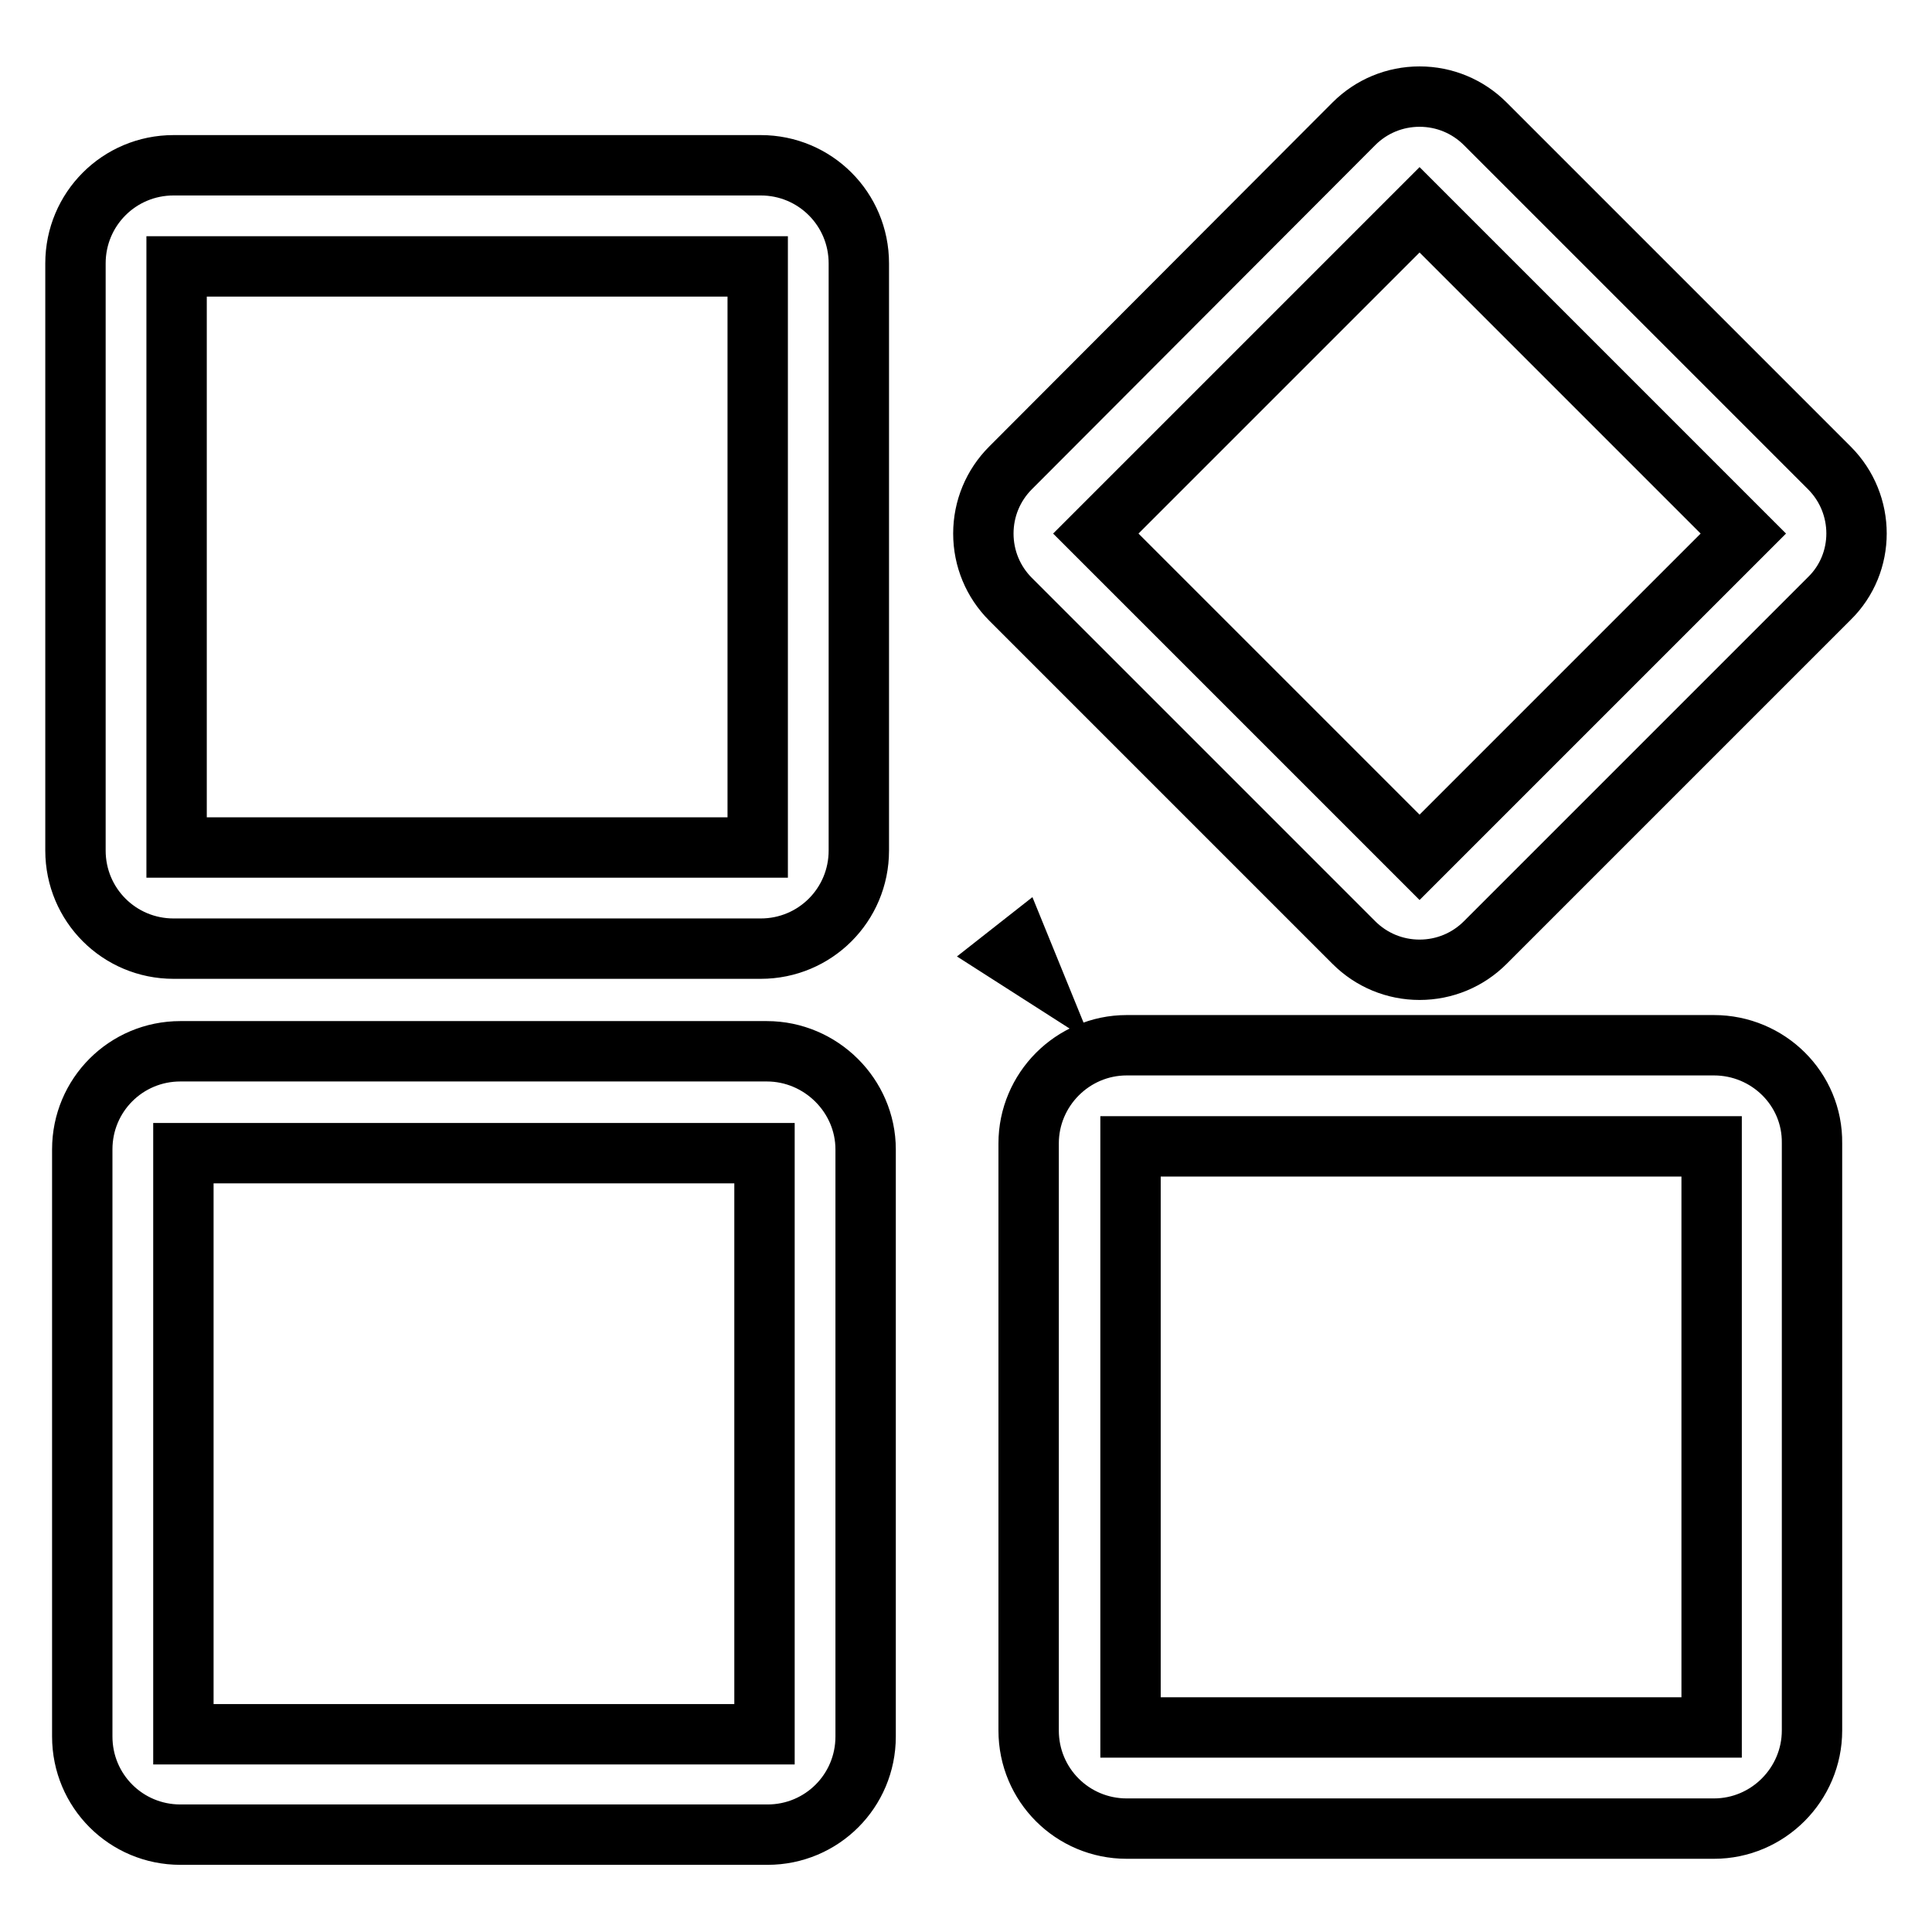
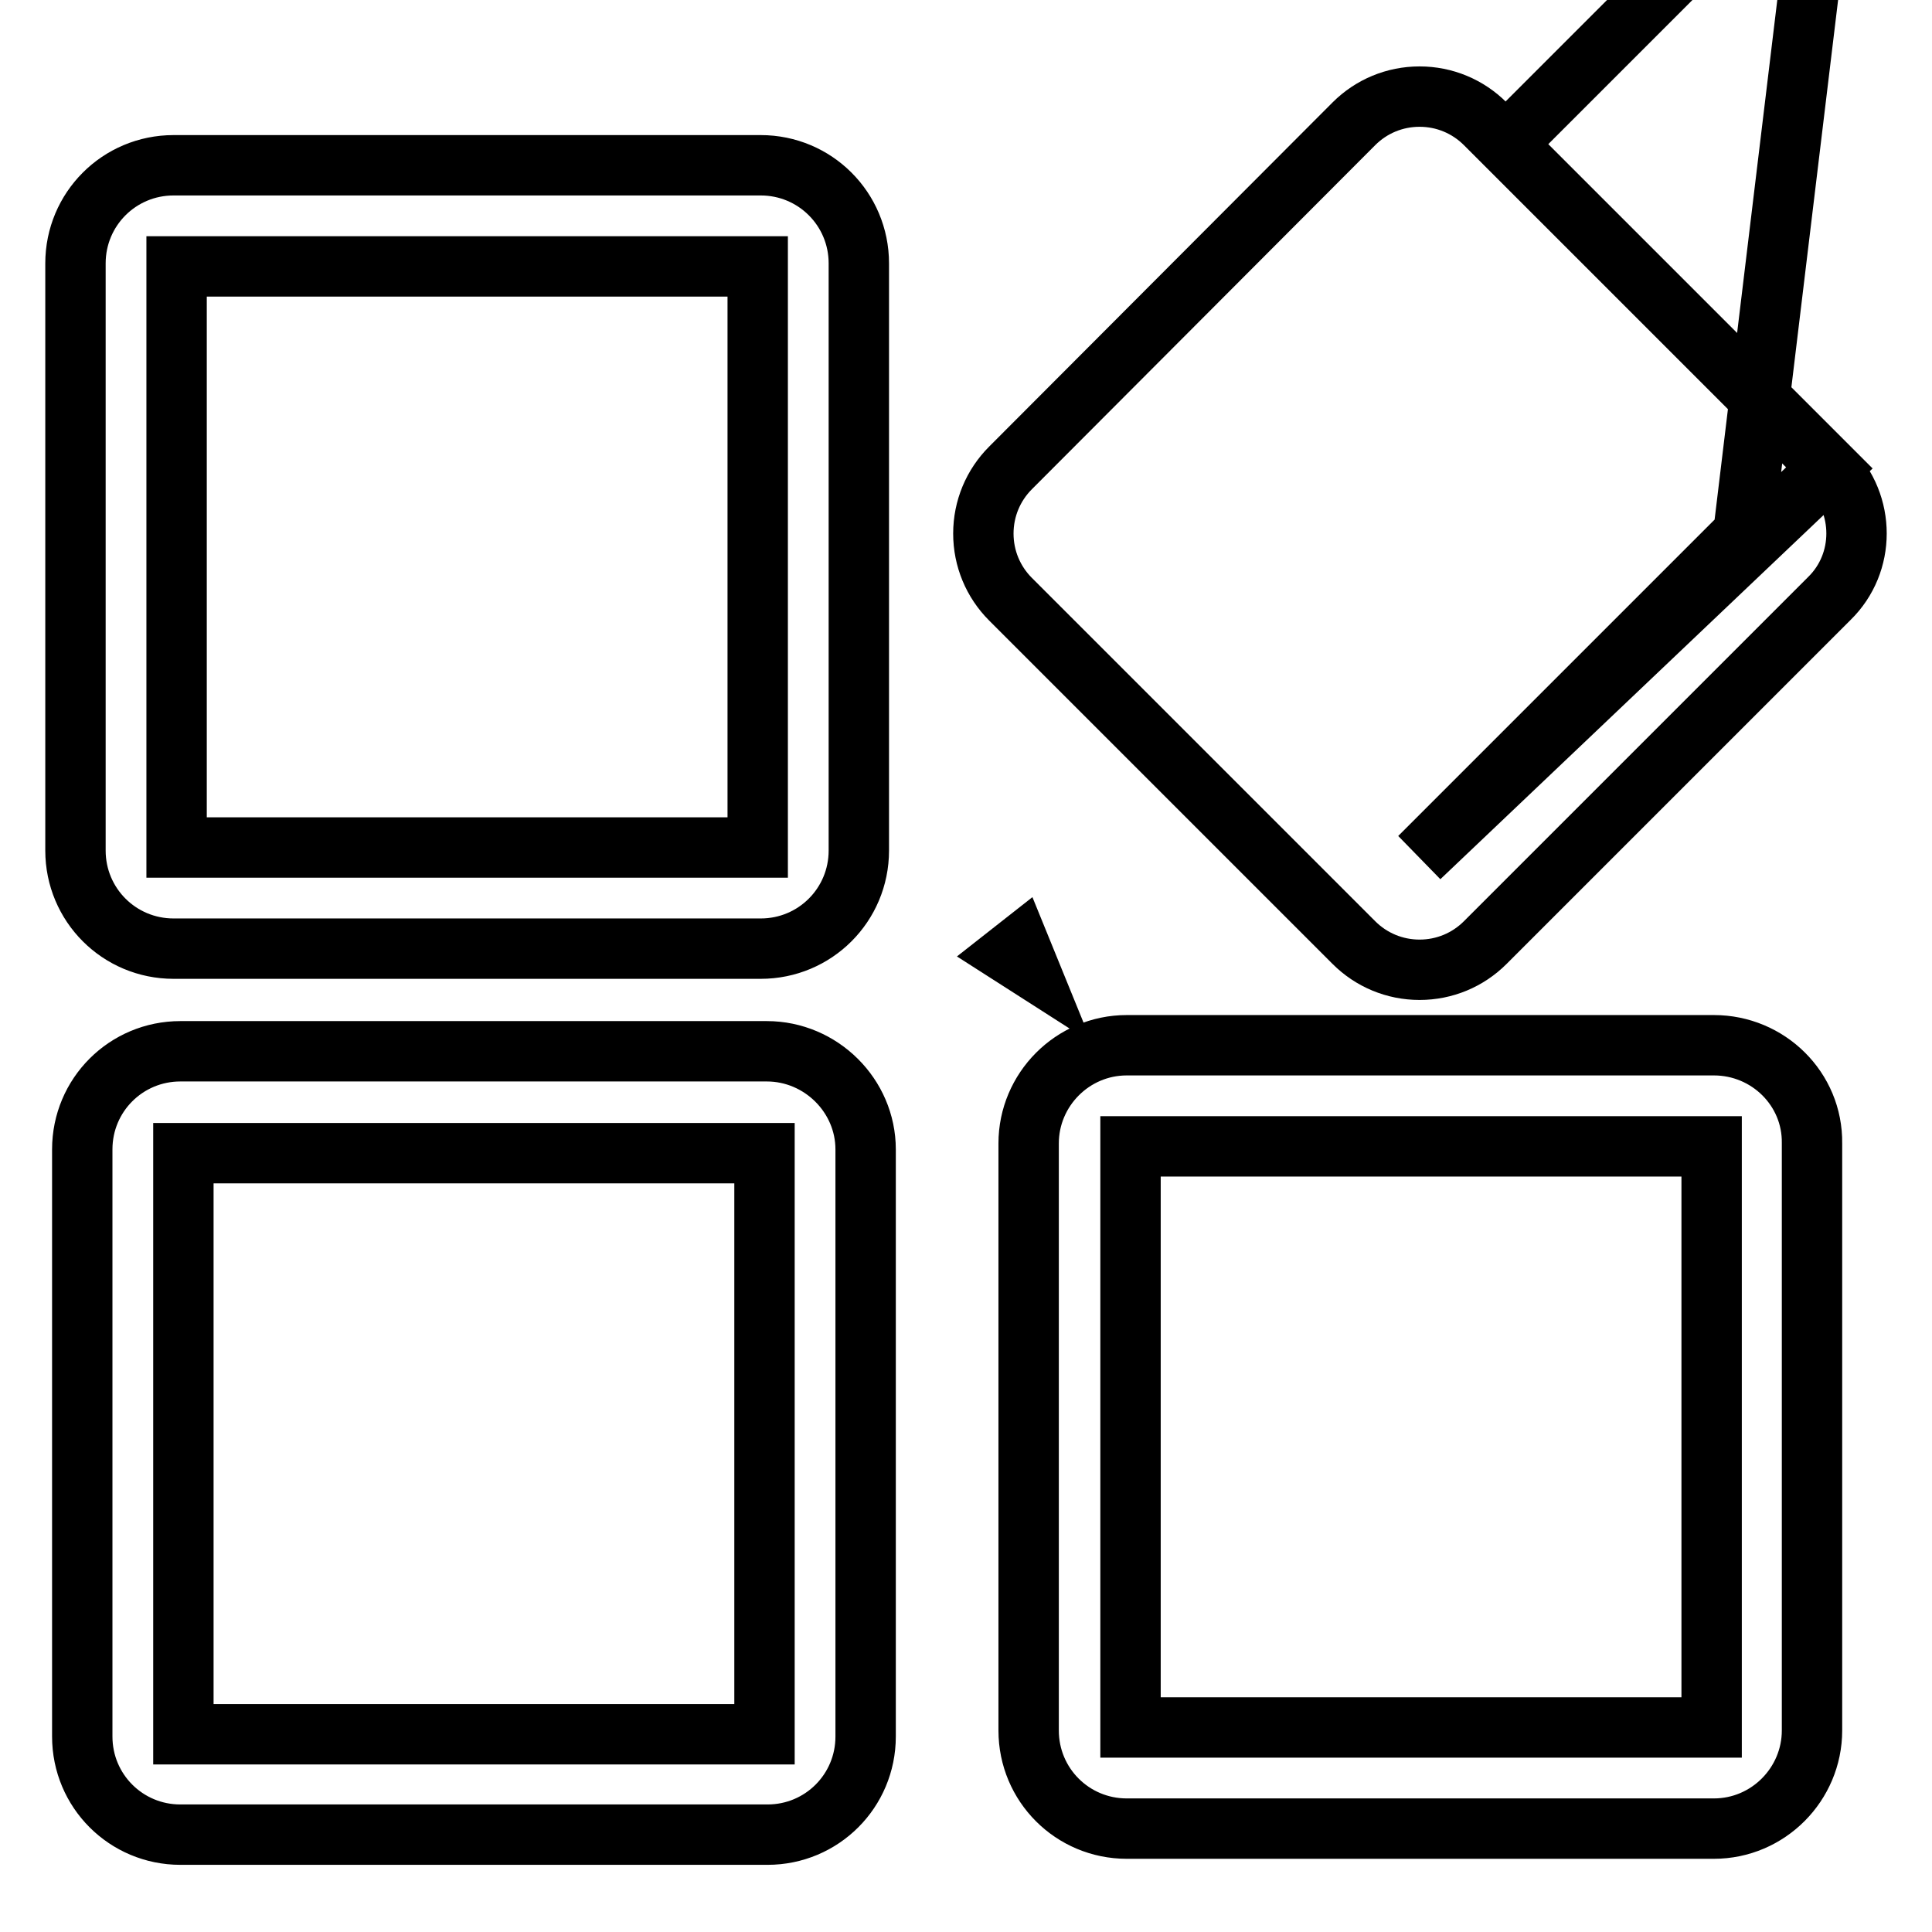
<svg xmlns="http://www.w3.org/2000/svg" version="1.1" x="0px" y="0px" viewBox="0 0 256 256" enable-background="new 0 0 256 256" xml:space="preserve">
  <g>
-     <path stroke-width="8" fill-opacity="0" stroke="#000000" d="M136.2,128l-1.1-2.7l-1.4,1.1L136.2,128z M101.6,139.3H23.9c-7.2,0-13,5.8-13,13v77.8c0,7.2,5.8,13,13,13 h77.8c7.2,0,13-5.8,13-13v-77.8C114.7,145.2,108.8,139.3,101.6,139.3z M101.3,229.8h-77v-77h77V229.8z M23,125.7h77.8 c7.2,0,13-5.8,13-13V34.9c0-7.2-5.8-13-13-13H23c-7.2,0-13,5.8-13,13v77.8C10,119.9,15.8,125.7,23,125.7z M23.4,35.3h77v77h-77 V35.3z M227.1,138.5h-77.8c-7.2,0-13,5.9-13,13v77.8c0,7.2,5.8,13,13,13h77.8c7.2,0,13-5.9,13-13v-77.8 C240.2,144.3,234.3,138.5,227.1,138.5z M226.8,228.9h-77v-77h77V228.9z M242.4,62l-45.6-45.6c-2.3-2.3-5.4-3.6-8.7-3.6 c-3.3,0-6.4,1.3-8.7,3.6L133.9,62c-2.3,2.3-3.6,5.4-3.6,8.7c0,3.3,1.3,6.4,3.6,8.7l45.5,45.5c2.3,2.3,5.4,3.6,8.7,3.6 c3.3,0,6.4-1.3,8.7-3.6l45.6-45.6C247.2,74.6,247.2,66.8,242.4,62z M188.1,113.6l-42.9-42.9l42.9-42.9L231,70.7L188.1,113.6z" />
+     <path stroke-width="8" fill-opacity="0" stroke="#000000" d="M136.2,128l-1.1-2.7l-1.4,1.1L136.2,128z M101.6,139.3H23.9c-7.2,0-13,5.8-13,13v77.8c0,7.2,5.8,13,13,13 h77.8c7.2,0,13-5.8,13-13v-77.8C114.7,145.2,108.8,139.3,101.6,139.3z M101.3,229.8h-77v-77h77V229.8z M23,125.7h77.8 c7.2,0,13-5.8,13-13V34.9c0-7.2-5.8-13-13-13H23c-7.2,0-13,5.8-13,13v77.8C10,119.9,15.8,125.7,23,125.7z M23.4,35.3h77v77h-77 V35.3z M227.1,138.5h-77.8c-7.2,0-13,5.9-13,13v77.8c0,7.2,5.8,13,13,13h77.8c7.2,0,13-5.9,13-13v-77.8 C240.2,144.3,234.3,138.5,227.1,138.5z M226.8,228.9h-77v-77h77V228.9z M242.4,62l-45.6-45.6c-2.3-2.3-5.4-3.6-8.7-3.6 c-3.3,0-6.4,1.3-8.7,3.6L133.9,62c-2.3,2.3-3.6,5.4-3.6,8.7c0,3.3,1.3,6.4,3.6,8.7l45.5,45.5c2.3,2.3,5.4,3.6,8.7,3.6 c3.3,0,6.4-1.3,8.7-3.6l45.6-45.6C247.2,74.6,247.2,66.8,242.4,62z l-42.9-42.9l42.9-42.9L231,70.7L188.1,113.6z" />
  </g>
</svg>